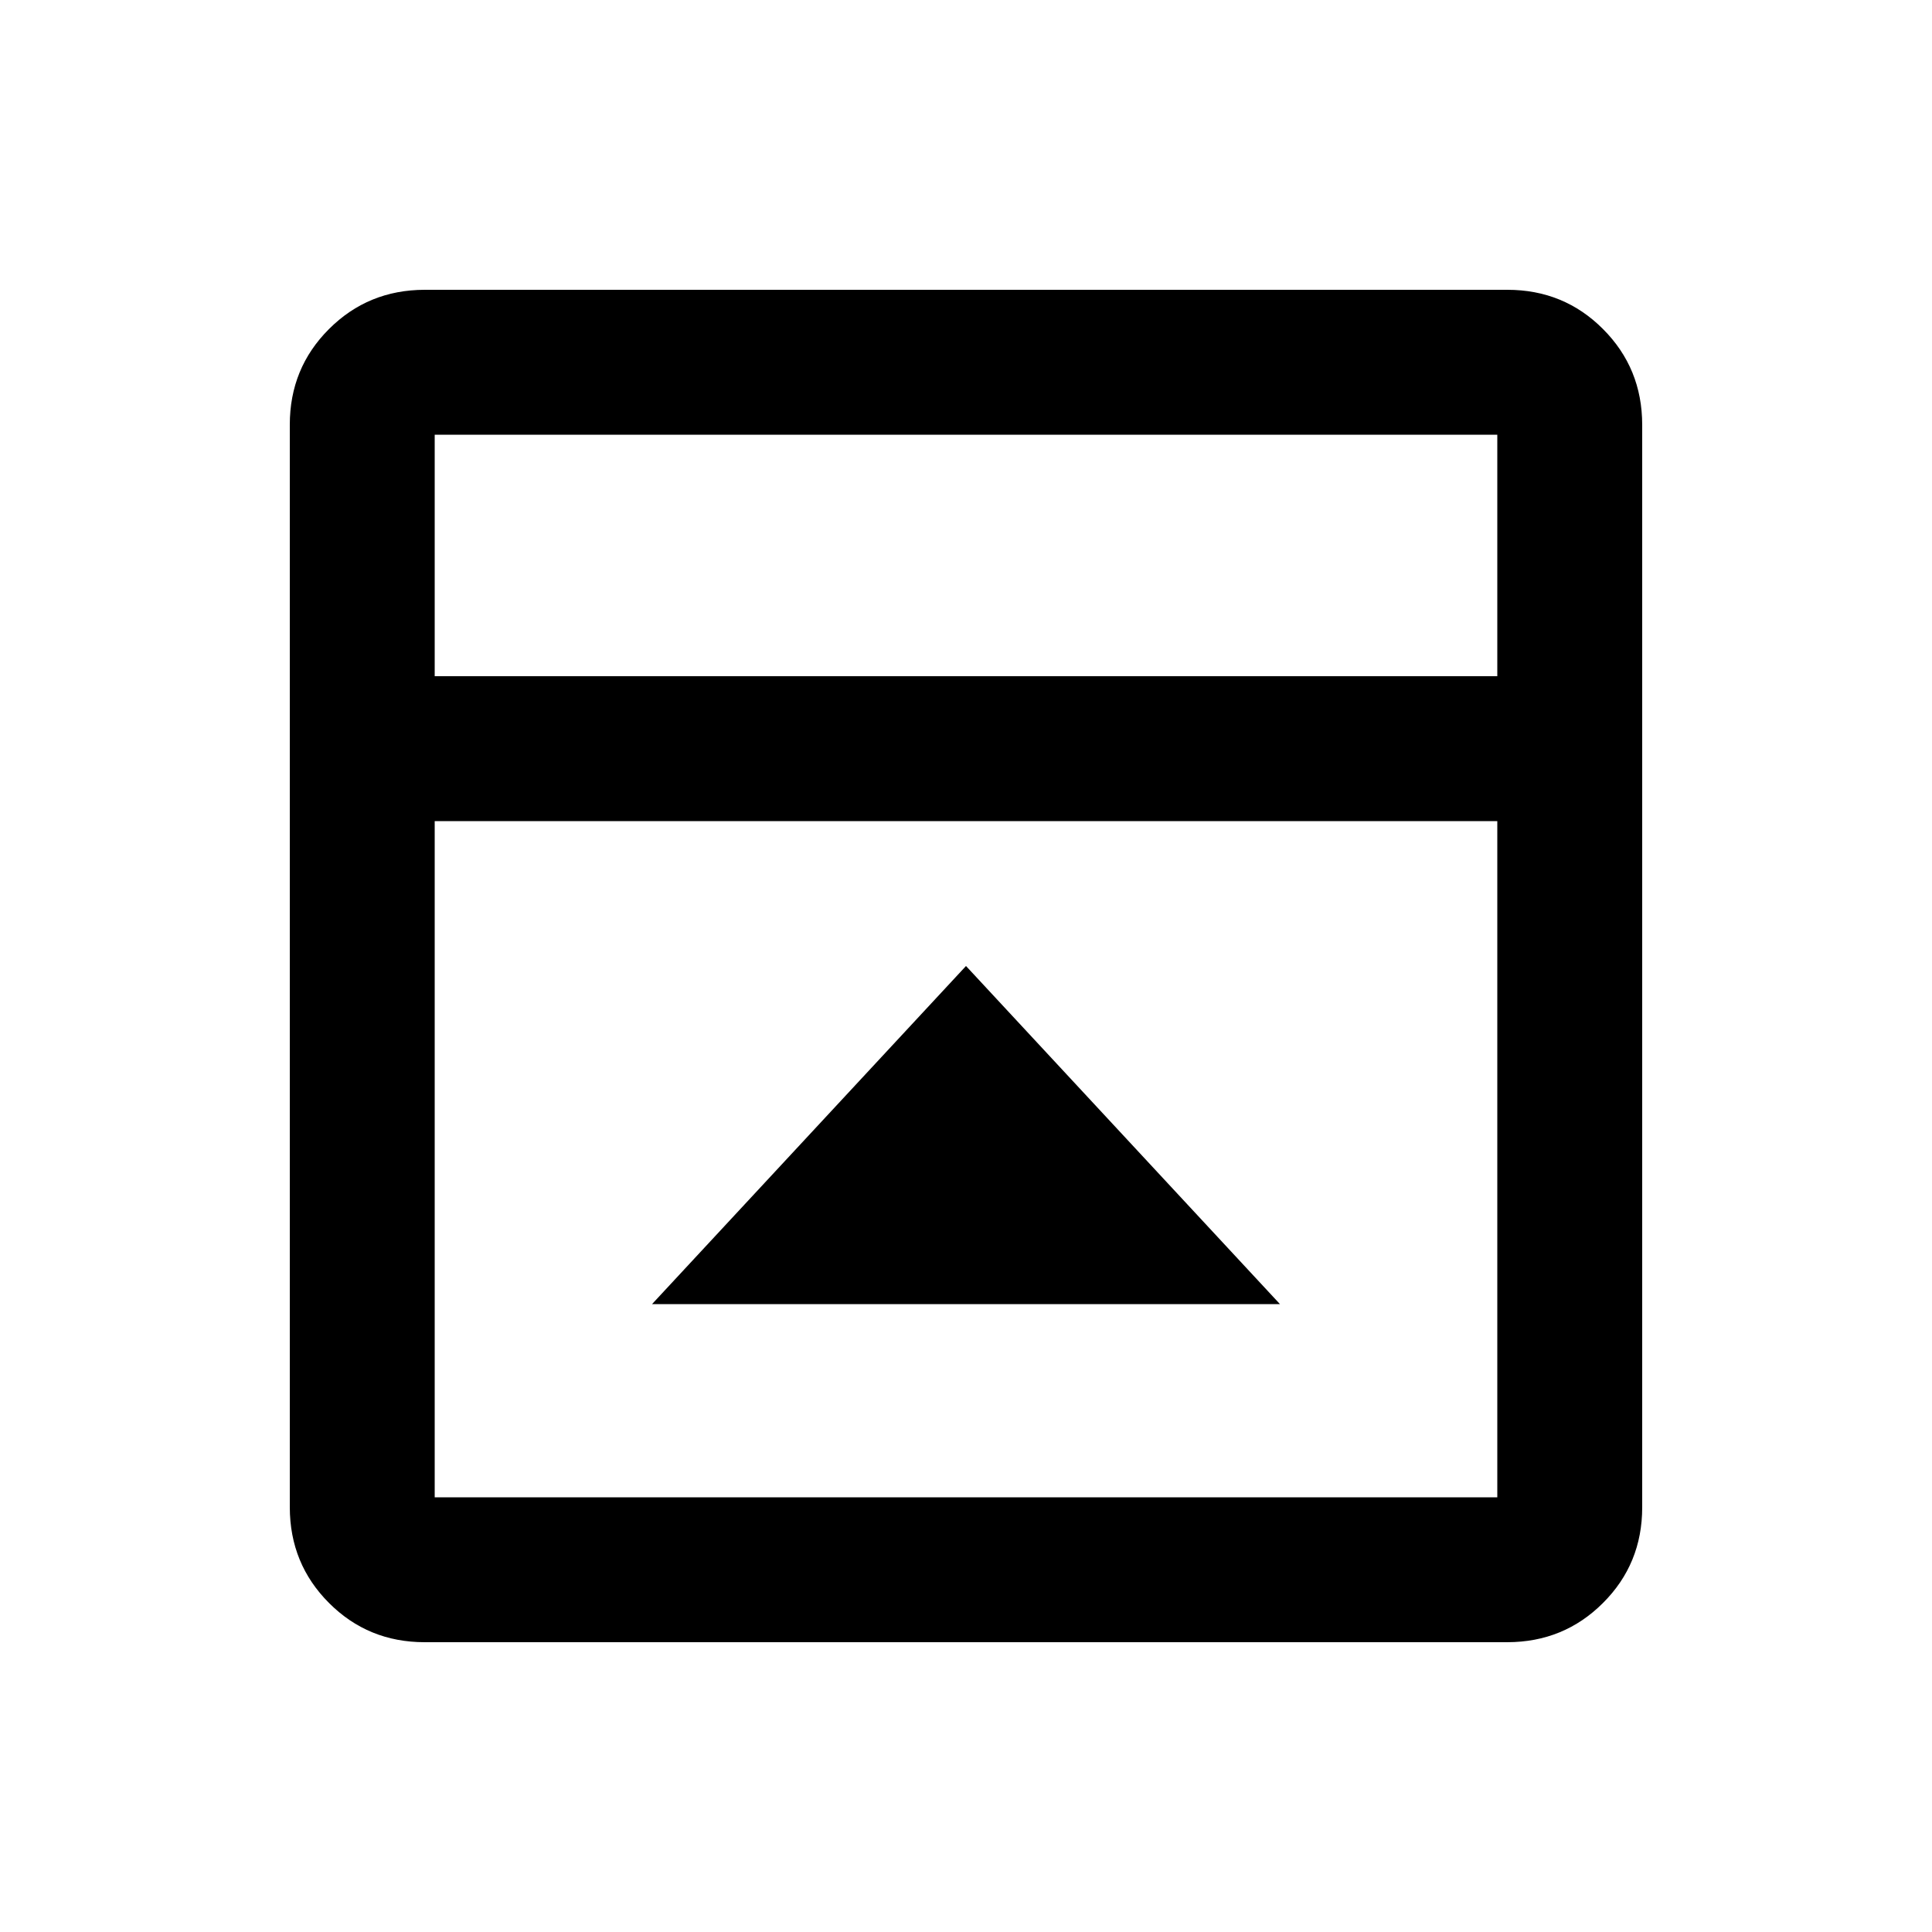
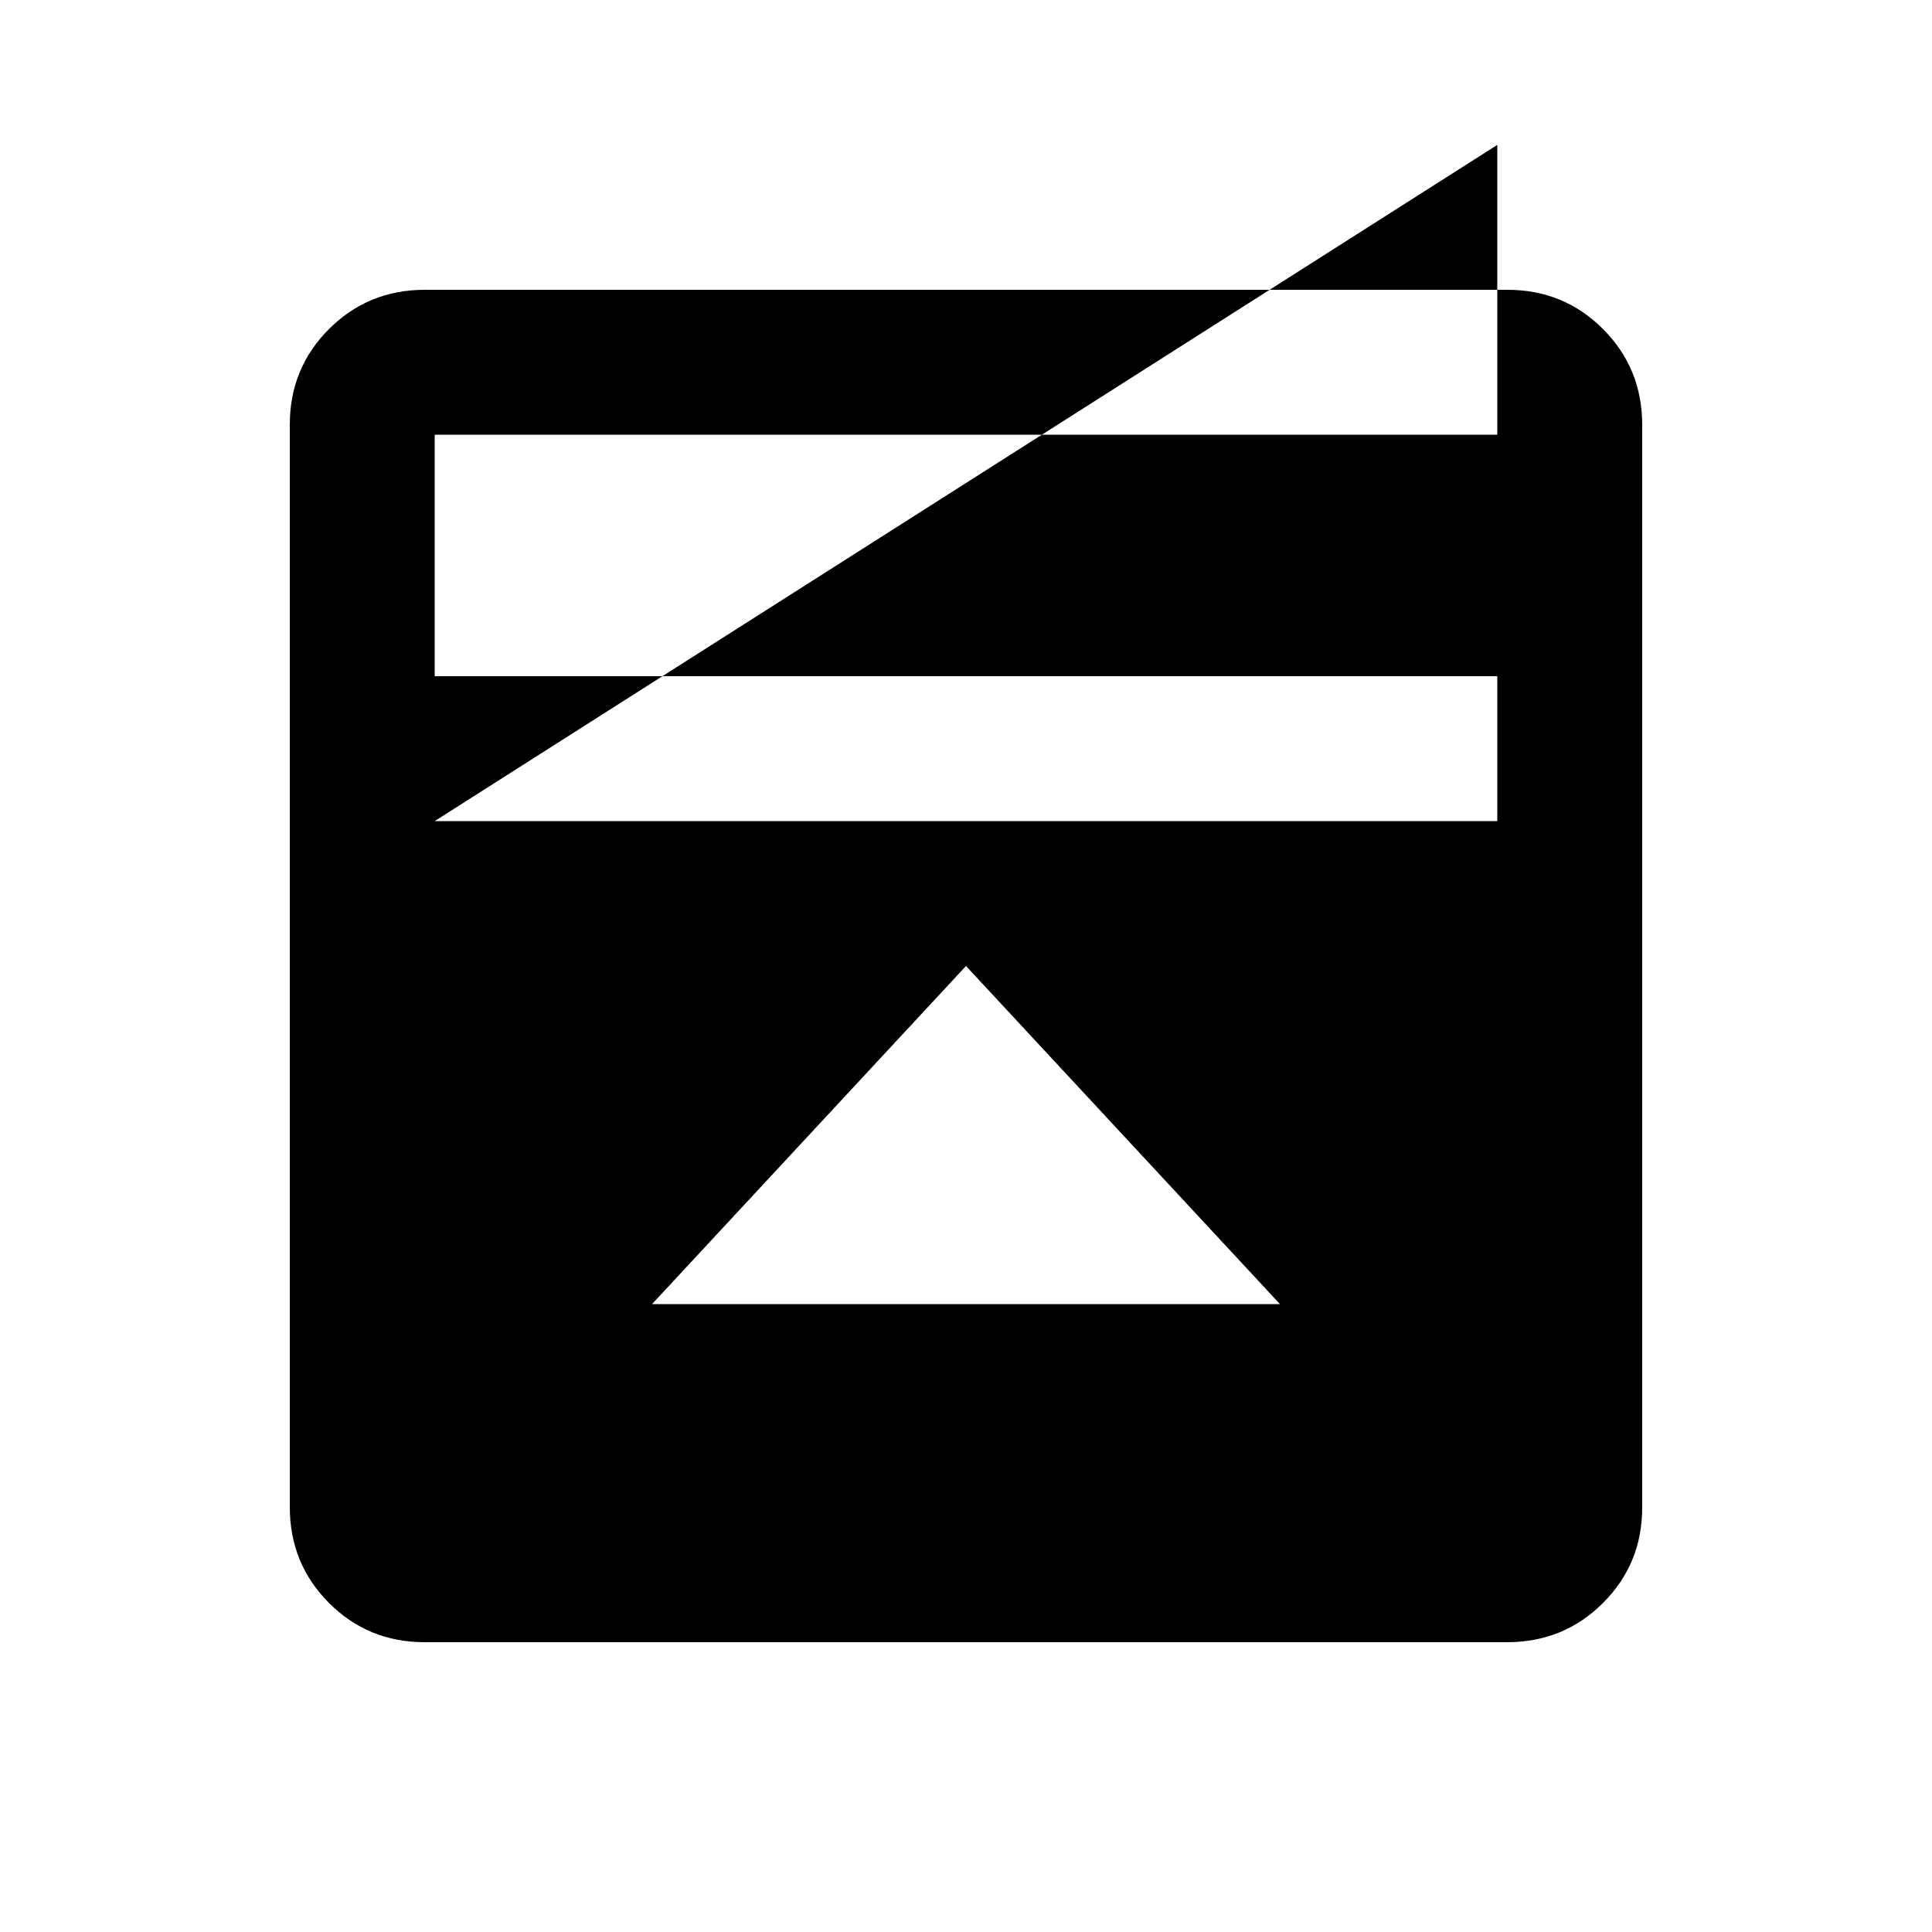
<svg xmlns="http://www.w3.org/2000/svg" width="20" height="20" fill="none">
-   <path fill="#000" d="m10 10-3.25 3.5h6.5zm-5.604 7q-.585 0-.99-.406-.405-.405-.406-.99V4.396q0-.585.406-.99.405-.405.99-.406h11.208q.585 0 .99.406.405.405.406.99v11.208q0 .585-.406.99-.405.405-.99.406zM15.5 7V4.5h-11V7zm-11 1.5v7h11v-7z" />
+   <path fill="#000" d="m10 10-3.25 3.5h6.5zm-5.604 7q-.585 0-.99-.406-.405-.405-.406-.99V4.396q0-.585.406-.99.405-.405.99-.406h11.208q.585 0 .99.406.405.405.406.99v11.208q0 .585-.406.99-.405.405-.99.406zM15.5 7V4.5h-11V7zm-11 1.5h11v-7z" />
</svg>